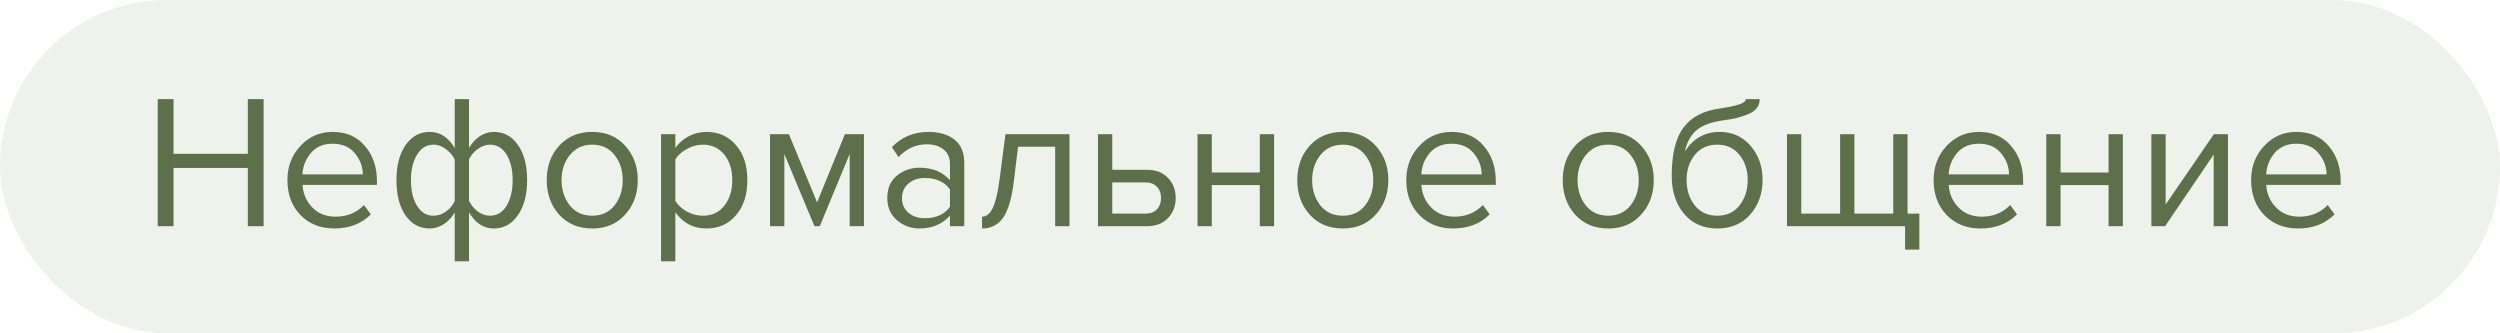
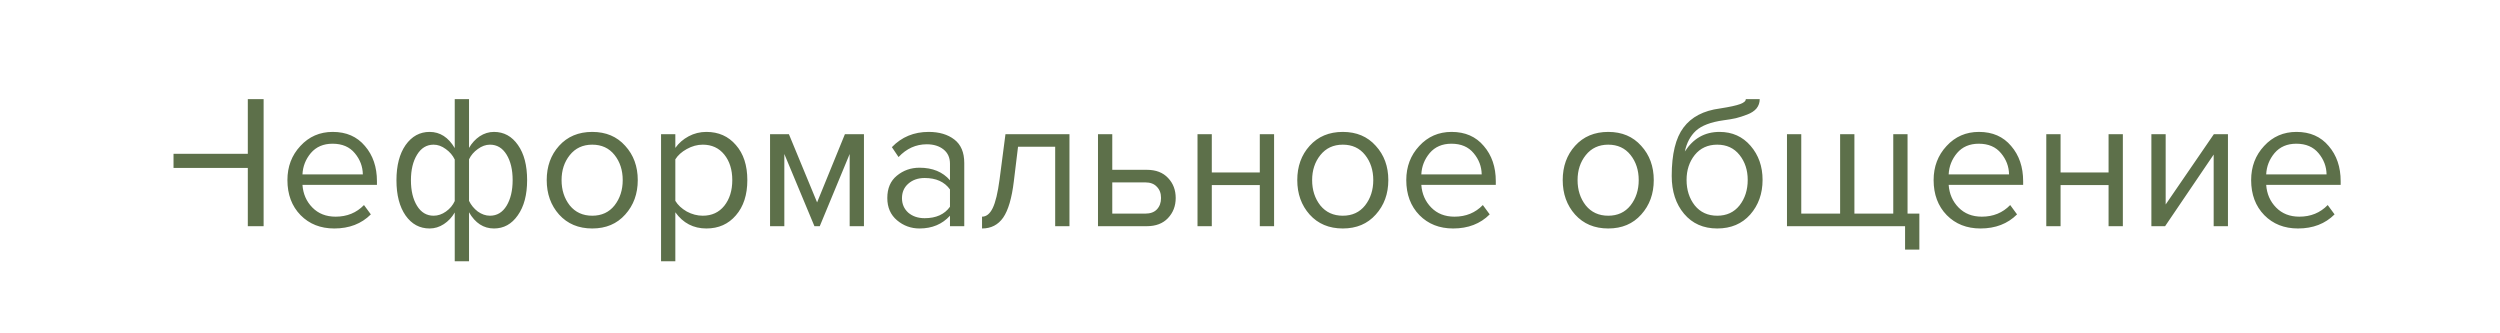
<svg xmlns="http://www.w3.org/2000/svg" width="210" height="28" viewBox="0 0 210 28" fill="none">
-   <rect width="210" height="28" rx="14" fill="#5D704A" fill-opacity="0.1" />
-   <path d="M22.144 19H20.816V14.104H14.576V19H13.248V8.328H14.576V12.92H20.816V8.328H22.144V19ZM28.079 19.192C26.927 19.192 25.983 18.819 25.247 18.072C24.511 17.315 24.143 16.333 24.143 15.128C24.143 13.997 24.505 13.043 25.231 12.264C25.956 11.475 26.863 11.08 27.951 11.08C29.092 11.08 29.993 11.475 30.655 12.264C31.327 13.043 31.663 14.029 31.663 15.224V15.528H25.407C25.46 16.285 25.737 16.92 26.239 17.432C26.74 17.944 27.391 18.2 28.191 18.2C29.151 18.2 29.945 17.875 30.575 17.224L31.151 18.008C30.361 18.797 29.337 19.192 28.079 19.192ZM30.479 14.648C30.468 13.987 30.244 13.395 29.807 12.872C29.369 12.339 28.745 12.072 27.935 12.072C27.167 12.072 26.559 12.333 26.111 12.856C25.673 13.379 25.439 13.976 25.407 14.648H30.479ZM36.086 11.08C36.961 11.08 37.665 11.533 38.198 12.44V8.328H39.398V12.424C39.633 12.019 39.932 11.693 40.294 11.448C40.668 11.203 41.068 11.08 41.494 11.08C42.326 11.08 42.998 11.448 43.51 12.184C44.022 12.909 44.278 13.891 44.278 15.128C44.278 16.365 44.017 17.352 43.494 18.088C42.982 18.824 42.316 19.192 41.494 19.192C40.62 19.192 39.921 18.739 39.398 17.832V21.944H38.198V17.848C37.964 18.253 37.66 18.579 37.286 18.824C36.913 19.069 36.513 19.192 36.086 19.192C35.254 19.192 34.582 18.829 34.07 18.104C33.558 17.368 33.302 16.381 33.302 15.144C33.302 13.907 33.558 12.92 34.07 12.184C34.593 11.448 35.265 11.08 36.086 11.08ZM36.422 12.152C35.836 12.152 35.372 12.435 35.03 13C34.689 13.555 34.518 14.269 34.518 15.144C34.518 16.019 34.689 16.733 35.03 17.288C35.372 17.843 35.836 18.12 36.422 18.12C36.785 18.12 37.132 18.003 37.462 17.768C37.793 17.533 38.038 17.24 38.198 16.888V13.4C38.028 13.048 37.777 12.755 37.446 12.52C37.116 12.275 36.774 12.152 36.422 12.152ZM41.158 18.12C41.745 18.12 42.209 17.843 42.55 17.288C42.892 16.723 43.062 16.003 43.062 15.128C43.062 14.253 42.892 13.539 42.55 12.984C42.209 12.429 41.745 12.152 41.158 12.152C40.806 12.152 40.465 12.275 40.134 12.52C39.804 12.755 39.558 13.043 39.398 13.384V16.872C39.569 17.224 39.814 17.523 40.134 17.768C40.465 18.003 40.806 18.12 41.158 18.12ZM52.516 18.024C51.822 18.803 50.9 19.192 49.748 19.192C48.596 19.192 47.668 18.803 46.964 18.024C46.27 17.245 45.924 16.28 45.924 15.128C45.924 13.976 46.27 13.016 46.964 12.248C47.668 11.469 48.596 11.08 49.748 11.08C50.9 11.08 51.822 11.469 52.516 12.248C53.22 13.016 53.572 13.976 53.572 15.128C53.572 16.28 53.22 17.245 52.516 18.024ZM47.86 17.256C48.329 17.832 48.959 18.12 49.748 18.12C50.537 18.12 51.161 17.832 51.62 17.256C52.078 16.669 52.308 15.96 52.308 15.128C52.308 14.296 52.078 13.592 51.62 13.016C51.161 12.44 50.537 12.152 49.748 12.152C48.959 12.152 48.329 12.445 47.86 13.032C47.401 13.608 47.172 14.307 47.172 15.128C47.172 15.96 47.401 16.669 47.86 17.256ZM59.336 19.192C58.248 19.192 57.379 18.739 56.728 17.832V21.944H55.528V11.272H56.728V12.424C57.016 12.019 57.389 11.693 57.848 11.448C58.307 11.203 58.803 11.08 59.336 11.08C60.36 11.08 61.187 11.448 61.816 12.184C62.456 12.909 62.776 13.891 62.776 15.128C62.776 16.365 62.456 17.352 61.816 18.088C61.187 18.824 60.36 19.192 59.336 19.192ZM59.032 18.12C59.789 18.12 60.392 17.843 60.84 17.288C61.288 16.723 61.512 16.003 61.512 15.128C61.512 14.253 61.288 13.539 60.84 12.984C60.392 12.429 59.789 12.152 59.032 12.152C58.574 12.152 58.126 12.275 57.688 12.52C57.261 12.755 56.941 13.043 56.728 13.384V16.872C56.941 17.224 57.261 17.523 57.688 17.768C58.126 18.003 58.574 18.12 59.032 18.12ZM72.572 19H71.372V12.936L68.86 19H68.412L65.884 12.936V19H64.684V11.272H66.268L68.636 17L70.972 11.272H72.572V19ZM80.998 19H79.798V18.12C79.147 18.835 78.294 19.192 77.238 19.192C76.523 19.192 75.894 18.963 75.35 18.504C74.806 18.045 74.534 17.421 74.534 16.632C74.534 15.821 74.8 15.197 75.334 14.76C75.878 14.312 76.512 14.088 77.238 14.088C78.336 14.088 79.19 14.44 79.798 15.144V13.752C79.798 13.24 79.616 12.84 79.254 12.552C78.891 12.264 78.422 12.12 77.846 12.12C76.939 12.12 76.15 12.477 75.478 13.192L74.918 12.36C75.739 11.507 76.768 11.08 78.006 11.08C78.891 11.08 79.611 11.293 80.166 11.72C80.72 12.147 80.998 12.803 80.998 13.688V19ZM77.67 18.328C78.63 18.328 79.339 18.008 79.798 17.368V15.912C79.339 15.272 78.63 14.952 77.67 14.952C77.115 14.952 76.656 15.112 76.294 15.432C75.942 15.741 75.766 16.147 75.766 16.648C75.766 17.139 75.942 17.544 76.294 17.864C76.656 18.173 77.115 18.328 77.67 18.328ZM82.491 19.192V18.2C82.854 18.2 83.153 17.96 83.387 17.48C83.622 17 83.814 16.2 83.963 15.08L84.459 11.272H89.835V19H88.635V12.328H85.515L85.163 15.224C84.993 16.643 84.694 17.661 84.267 18.28C83.841 18.888 83.249 19.192 82.491 19.192ZM92.231 11.272H93.431V14.264H96.327C97.095 14.264 97.693 14.493 98.119 14.952C98.546 15.4 98.759 15.96 98.759 16.632C98.759 17.304 98.541 17.869 98.103 18.328C97.677 18.776 97.085 19 96.327 19H92.231V11.272ZM96.199 15.32H93.431V17.944H96.199C96.626 17.944 96.951 17.827 97.175 17.592C97.41 17.347 97.527 17.027 97.527 16.632C97.527 16.237 97.41 15.923 97.175 15.688C96.951 15.443 96.626 15.32 96.199 15.32ZM101.791 19H100.591V11.272H101.791V14.488H105.823V11.272H107.023V19H105.823V15.544H101.791V19ZM115.563 18.024C114.869 18.803 113.947 19.192 112.795 19.192C111.643 19.192 110.715 18.803 110.011 18.024C109.317 17.245 108.971 16.28 108.971 15.128C108.971 13.976 109.317 13.016 110.011 12.248C110.715 11.469 111.643 11.08 112.795 11.08C113.947 11.08 114.869 11.469 115.563 12.248C116.267 13.016 116.619 13.976 116.619 15.128C116.619 16.28 116.267 17.245 115.563 18.024ZM110.907 17.256C111.376 17.832 112.005 18.12 112.795 18.12C113.584 18.12 114.208 17.832 114.667 17.256C115.125 16.669 115.355 15.96 115.355 15.128C115.355 14.296 115.125 13.592 114.667 13.016C114.208 12.44 113.584 12.152 112.795 12.152C112.005 12.152 111.376 12.445 110.907 13.032C110.448 13.608 110.219 14.307 110.219 15.128C110.219 15.96 110.448 16.669 110.907 17.256ZM122.063 19.192C120.911 19.192 119.967 18.819 119.231 18.072C118.495 17.315 118.127 16.333 118.127 15.128C118.127 13.997 118.49 13.043 119.215 12.264C119.94 11.475 120.847 11.08 121.935 11.08C123.076 11.08 123.978 11.475 124.639 12.264C125.311 13.043 125.647 14.029 125.647 15.224V15.528H119.391C119.444 16.285 119.722 16.92 120.223 17.432C120.724 17.944 121.375 18.2 122.175 18.2C123.135 18.2 123.93 17.875 124.559 17.224L125.135 18.008C124.346 18.797 123.322 19.192 122.063 19.192ZM124.463 14.648C124.452 13.987 124.228 13.395 123.791 12.872C123.354 12.339 122.73 12.072 121.919 12.072C121.151 12.072 120.543 12.333 120.095 12.856C119.658 13.379 119.423 13.976 119.391 14.648H124.463ZM137.86 18.024C137.166 18.803 136.244 19.192 135.092 19.192C133.94 19.192 133.012 18.803 132.308 18.024C131.614 17.245 131.268 16.28 131.268 15.128C131.268 13.976 131.614 13.016 132.308 12.248C133.012 11.469 133.94 11.08 135.092 11.08C136.244 11.08 137.166 11.469 137.86 12.248C138.564 13.016 138.916 13.976 138.916 15.128C138.916 16.28 138.564 17.245 137.86 18.024ZM133.204 17.256C133.673 17.832 134.302 18.12 135.092 18.12C135.881 18.12 136.505 17.832 136.964 17.256C137.422 16.669 137.652 15.96 137.652 15.128C137.652 14.296 137.422 13.592 136.964 13.016C136.505 12.44 135.881 12.152 135.092 12.152C134.302 12.152 133.673 12.445 133.204 13.032C132.745 13.608 132.516 14.307 132.516 15.128C132.516 15.96 132.745 16.669 133.204 17.256ZM142.36 17.256C142.829 17.832 143.459 18.12 144.248 18.12C145.037 18.12 145.661 17.832 146.12 17.256C146.579 16.669 146.808 15.955 146.808 15.112C146.808 14.291 146.579 13.592 146.12 13.016C145.661 12.44 145.037 12.152 144.248 12.152C143.459 12.152 142.829 12.44 142.36 13.016C141.901 13.592 141.672 14.291 141.672 15.112C141.672 15.955 141.901 16.669 142.36 17.256ZM144.248 19.192C143.085 19.192 142.157 18.781 141.464 17.96C140.771 17.139 140.424 16.077 140.424 14.776C140.424 12.941 140.755 11.587 141.416 10.712C142.077 9.827 143.096 9.293 144.472 9.112C145.293 8.984 145.859 8.861 146.168 8.744C146.488 8.627 146.648 8.488 146.648 8.328H147.816C147.816 8.627 147.725 8.888 147.544 9.112C147.363 9.325 147.101 9.496 146.76 9.624C146.429 9.752 146.115 9.853 145.816 9.928C145.528 9.992 145.181 10.051 144.776 10.104C143.709 10.253 142.936 10.547 142.456 10.984C141.987 11.421 141.677 12.003 141.528 12.728C142.232 11.629 143.203 11.08 144.44 11.08C145.507 11.08 146.376 11.469 147.048 12.248C147.72 13.027 148.056 13.981 148.056 15.112C148.056 16.264 147.709 17.235 147.016 18.024C146.323 18.803 145.4 19.192 144.248 19.192ZM159.034 11.272H160.234V17.944H161.226V20.968H160.026V19H150.106V11.272H151.306V17.944H154.57V11.272H155.77V17.944H159.034V11.272ZM166.36 19.192C165.208 19.192 164.264 18.819 163.528 18.072C162.792 17.315 162.424 16.333 162.424 15.128C162.424 13.997 162.787 13.043 163.512 12.264C164.237 11.475 165.144 11.08 166.232 11.08C167.373 11.08 168.275 11.475 168.936 12.264C169.608 13.043 169.944 14.029 169.944 15.224V15.528H163.688C163.741 16.285 164.019 16.92 164.52 17.432C165.021 17.944 165.672 18.2 166.472 18.2C167.432 18.2 168.227 17.875 168.856 17.224L169.432 18.008C168.643 18.797 167.619 19.192 166.36 19.192ZM168.76 14.648C168.749 13.987 168.525 13.395 168.088 12.872C167.651 12.339 167.027 12.072 166.216 12.072C165.448 12.072 164.84 12.333 164.392 12.856C163.955 13.379 163.72 13.976 163.688 14.648H168.76ZM173.088 19H171.888V11.272H173.088V14.488H177.12V11.272H178.32V19H177.12V15.544H173.088V19ZM181.868 19H180.716V11.272H181.916V17.176L185.964 11.272H187.148V19H185.948V12.984L181.868 19ZM193.032 19.192C191.88 19.192 190.936 18.819 190.2 18.072C189.464 17.315 189.096 16.333 189.096 15.128C189.096 13.997 189.458 13.043 190.184 12.264C190.909 11.475 191.816 11.08 192.904 11.08C194.045 11.08 194.946 11.475 195.608 12.264C196.28 13.043 196.616 14.029 196.616 15.224V15.528H190.36C190.413 16.285 190.69 16.92 191.192 17.432C191.693 17.944 192.344 18.2 193.144 18.2C194.104 18.2 194.898 17.875 195.528 17.224L196.104 18.008C195.314 18.797 194.29 19.192 193.032 19.192ZM195.432 14.648C195.421 13.987 195.197 13.395 194.76 12.872C194.322 12.339 193.698 12.072 192.888 12.072C192.12 12.072 191.512 12.333 191.064 12.856C190.626 13.379 190.392 13.976 190.36 14.648H195.432Z" fill="#5D704A" />
+   <path d="M22.144 19H20.816V14.104H14.576V19V8.328H14.576V12.92H20.816V8.328H22.144V19ZM28.079 19.192C26.927 19.192 25.983 18.819 25.247 18.072C24.511 17.315 24.143 16.333 24.143 15.128C24.143 13.997 24.505 13.043 25.231 12.264C25.956 11.475 26.863 11.08 27.951 11.08C29.092 11.08 29.993 11.475 30.655 12.264C31.327 13.043 31.663 14.029 31.663 15.224V15.528H25.407C25.46 16.285 25.737 16.92 26.239 17.432C26.74 17.944 27.391 18.2 28.191 18.2C29.151 18.2 29.945 17.875 30.575 17.224L31.151 18.008C30.361 18.797 29.337 19.192 28.079 19.192ZM30.479 14.648C30.468 13.987 30.244 13.395 29.807 12.872C29.369 12.339 28.745 12.072 27.935 12.072C27.167 12.072 26.559 12.333 26.111 12.856C25.673 13.379 25.439 13.976 25.407 14.648H30.479ZM36.086 11.08C36.961 11.08 37.665 11.533 38.198 12.44V8.328H39.398V12.424C39.633 12.019 39.932 11.693 40.294 11.448C40.668 11.203 41.068 11.08 41.494 11.08C42.326 11.08 42.998 11.448 43.51 12.184C44.022 12.909 44.278 13.891 44.278 15.128C44.278 16.365 44.017 17.352 43.494 18.088C42.982 18.824 42.316 19.192 41.494 19.192C40.62 19.192 39.921 18.739 39.398 17.832V21.944H38.198V17.848C37.964 18.253 37.66 18.579 37.286 18.824C36.913 19.069 36.513 19.192 36.086 19.192C35.254 19.192 34.582 18.829 34.07 18.104C33.558 17.368 33.302 16.381 33.302 15.144C33.302 13.907 33.558 12.92 34.07 12.184C34.593 11.448 35.265 11.08 36.086 11.08ZM36.422 12.152C35.836 12.152 35.372 12.435 35.03 13C34.689 13.555 34.518 14.269 34.518 15.144C34.518 16.019 34.689 16.733 35.03 17.288C35.372 17.843 35.836 18.12 36.422 18.12C36.785 18.12 37.132 18.003 37.462 17.768C37.793 17.533 38.038 17.24 38.198 16.888V13.4C38.028 13.048 37.777 12.755 37.446 12.52C37.116 12.275 36.774 12.152 36.422 12.152ZM41.158 18.12C41.745 18.12 42.209 17.843 42.55 17.288C42.892 16.723 43.062 16.003 43.062 15.128C43.062 14.253 42.892 13.539 42.55 12.984C42.209 12.429 41.745 12.152 41.158 12.152C40.806 12.152 40.465 12.275 40.134 12.52C39.804 12.755 39.558 13.043 39.398 13.384V16.872C39.569 17.224 39.814 17.523 40.134 17.768C40.465 18.003 40.806 18.12 41.158 18.12ZM52.516 18.024C51.822 18.803 50.9 19.192 49.748 19.192C48.596 19.192 47.668 18.803 46.964 18.024C46.27 17.245 45.924 16.28 45.924 15.128C45.924 13.976 46.27 13.016 46.964 12.248C47.668 11.469 48.596 11.08 49.748 11.08C50.9 11.08 51.822 11.469 52.516 12.248C53.22 13.016 53.572 13.976 53.572 15.128C53.572 16.28 53.22 17.245 52.516 18.024ZM47.86 17.256C48.329 17.832 48.959 18.12 49.748 18.12C50.537 18.12 51.161 17.832 51.62 17.256C52.078 16.669 52.308 15.96 52.308 15.128C52.308 14.296 52.078 13.592 51.62 13.016C51.161 12.44 50.537 12.152 49.748 12.152C48.959 12.152 48.329 12.445 47.86 13.032C47.401 13.608 47.172 14.307 47.172 15.128C47.172 15.96 47.401 16.669 47.86 17.256ZM59.336 19.192C58.248 19.192 57.379 18.739 56.728 17.832V21.944H55.528V11.272H56.728V12.424C57.016 12.019 57.389 11.693 57.848 11.448C58.307 11.203 58.803 11.08 59.336 11.08C60.36 11.08 61.187 11.448 61.816 12.184C62.456 12.909 62.776 13.891 62.776 15.128C62.776 16.365 62.456 17.352 61.816 18.088C61.187 18.824 60.36 19.192 59.336 19.192ZM59.032 18.12C59.789 18.12 60.392 17.843 60.84 17.288C61.288 16.723 61.512 16.003 61.512 15.128C61.512 14.253 61.288 13.539 60.84 12.984C60.392 12.429 59.789 12.152 59.032 12.152C58.574 12.152 58.126 12.275 57.688 12.52C57.261 12.755 56.941 13.043 56.728 13.384V16.872C56.941 17.224 57.261 17.523 57.688 17.768C58.126 18.003 58.574 18.12 59.032 18.12ZM72.572 19H71.372V12.936L68.86 19H68.412L65.884 12.936V19H64.684V11.272H66.268L68.636 17L70.972 11.272H72.572V19ZM80.998 19H79.798V18.12C79.147 18.835 78.294 19.192 77.238 19.192C76.523 19.192 75.894 18.963 75.35 18.504C74.806 18.045 74.534 17.421 74.534 16.632C74.534 15.821 74.8 15.197 75.334 14.76C75.878 14.312 76.512 14.088 77.238 14.088C78.336 14.088 79.19 14.44 79.798 15.144V13.752C79.798 13.24 79.616 12.84 79.254 12.552C78.891 12.264 78.422 12.12 77.846 12.12C76.939 12.12 76.15 12.477 75.478 13.192L74.918 12.36C75.739 11.507 76.768 11.08 78.006 11.08C78.891 11.08 79.611 11.293 80.166 11.72C80.72 12.147 80.998 12.803 80.998 13.688V19ZM77.67 18.328C78.63 18.328 79.339 18.008 79.798 17.368V15.912C79.339 15.272 78.63 14.952 77.67 14.952C77.115 14.952 76.656 15.112 76.294 15.432C75.942 15.741 75.766 16.147 75.766 16.648C75.766 17.139 75.942 17.544 76.294 17.864C76.656 18.173 77.115 18.328 77.67 18.328ZM82.491 19.192V18.2C82.854 18.2 83.153 17.96 83.387 17.48C83.622 17 83.814 16.2 83.963 15.08L84.459 11.272H89.835V19H88.635V12.328H85.515L85.163 15.224C84.993 16.643 84.694 17.661 84.267 18.28C83.841 18.888 83.249 19.192 82.491 19.192ZM92.231 11.272H93.431V14.264H96.327C97.095 14.264 97.693 14.493 98.119 14.952C98.546 15.4 98.759 15.96 98.759 16.632C98.759 17.304 98.541 17.869 98.103 18.328C97.677 18.776 97.085 19 96.327 19H92.231V11.272ZM96.199 15.32H93.431V17.944H96.199C96.626 17.944 96.951 17.827 97.175 17.592C97.41 17.347 97.527 17.027 97.527 16.632C97.527 16.237 97.41 15.923 97.175 15.688C96.951 15.443 96.626 15.32 96.199 15.32ZM101.791 19H100.591V11.272H101.791V14.488H105.823V11.272H107.023V19H105.823V15.544H101.791V19ZM115.563 18.024C114.869 18.803 113.947 19.192 112.795 19.192C111.643 19.192 110.715 18.803 110.011 18.024C109.317 17.245 108.971 16.28 108.971 15.128C108.971 13.976 109.317 13.016 110.011 12.248C110.715 11.469 111.643 11.08 112.795 11.08C113.947 11.08 114.869 11.469 115.563 12.248C116.267 13.016 116.619 13.976 116.619 15.128C116.619 16.28 116.267 17.245 115.563 18.024ZM110.907 17.256C111.376 17.832 112.005 18.12 112.795 18.12C113.584 18.12 114.208 17.832 114.667 17.256C115.125 16.669 115.355 15.96 115.355 15.128C115.355 14.296 115.125 13.592 114.667 13.016C114.208 12.44 113.584 12.152 112.795 12.152C112.005 12.152 111.376 12.445 110.907 13.032C110.448 13.608 110.219 14.307 110.219 15.128C110.219 15.96 110.448 16.669 110.907 17.256ZM122.063 19.192C120.911 19.192 119.967 18.819 119.231 18.072C118.495 17.315 118.127 16.333 118.127 15.128C118.127 13.997 118.49 13.043 119.215 12.264C119.94 11.475 120.847 11.08 121.935 11.08C123.076 11.08 123.978 11.475 124.639 12.264C125.311 13.043 125.647 14.029 125.647 15.224V15.528H119.391C119.444 16.285 119.722 16.92 120.223 17.432C120.724 17.944 121.375 18.2 122.175 18.2C123.135 18.2 123.93 17.875 124.559 17.224L125.135 18.008C124.346 18.797 123.322 19.192 122.063 19.192ZM124.463 14.648C124.452 13.987 124.228 13.395 123.791 12.872C123.354 12.339 122.73 12.072 121.919 12.072C121.151 12.072 120.543 12.333 120.095 12.856C119.658 13.379 119.423 13.976 119.391 14.648H124.463ZM137.86 18.024C137.166 18.803 136.244 19.192 135.092 19.192C133.94 19.192 133.012 18.803 132.308 18.024C131.614 17.245 131.268 16.28 131.268 15.128C131.268 13.976 131.614 13.016 132.308 12.248C133.012 11.469 133.94 11.08 135.092 11.08C136.244 11.08 137.166 11.469 137.86 12.248C138.564 13.016 138.916 13.976 138.916 15.128C138.916 16.28 138.564 17.245 137.86 18.024ZM133.204 17.256C133.673 17.832 134.302 18.12 135.092 18.12C135.881 18.12 136.505 17.832 136.964 17.256C137.422 16.669 137.652 15.96 137.652 15.128C137.652 14.296 137.422 13.592 136.964 13.016C136.505 12.44 135.881 12.152 135.092 12.152C134.302 12.152 133.673 12.445 133.204 13.032C132.745 13.608 132.516 14.307 132.516 15.128C132.516 15.96 132.745 16.669 133.204 17.256ZM142.36 17.256C142.829 17.832 143.459 18.12 144.248 18.12C145.037 18.12 145.661 17.832 146.12 17.256C146.579 16.669 146.808 15.955 146.808 15.112C146.808 14.291 146.579 13.592 146.12 13.016C145.661 12.44 145.037 12.152 144.248 12.152C143.459 12.152 142.829 12.44 142.36 13.016C141.901 13.592 141.672 14.291 141.672 15.112C141.672 15.955 141.901 16.669 142.36 17.256ZM144.248 19.192C143.085 19.192 142.157 18.781 141.464 17.96C140.771 17.139 140.424 16.077 140.424 14.776C140.424 12.941 140.755 11.587 141.416 10.712C142.077 9.827 143.096 9.293 144.472 9.112C145.293 8.984 145.859 8.861 146.168 8.744C146.488 8.627 146.648 8.488 146.648 8.328H147.816C147.816 8.627 147.725 8.888 147.544 9.112C147.363 9.325 147.101 9.496 146.76 9.624C146.429 9.752 146.115 9.853 145.816 9.928C145.528 9.992 145.181 10.051 144.776 10.104C143.709 10.253 142.936 10.547 142.456 10.984C141.987 11.421 141.677 12.003 141.528 12.728C142.232 11.629 143.203 11.08 144.44 11.08C145.507 11.08 146.376 11.469 147.048 12.248C147.72 13.027 148.056 13.981 148.056 15.112C148.056 16.264 147.709 17.235 147.016 18.024C146.323 18.803 145.4 19.192 144.248 19.192ZM159.034 11.272H160.234V17.944H161.226V20.968H160.026V19H150.106V11.272H151.306V17.944H154.57V11.272H155.77V17.944H159.034V11.272ZM166.36 19.192C165.208 19.192 164.264 18.819 163.528 18.072C162.792 17.315 162.424 16.333 162.424 15.128C162.424 13.997 162.787 13.043 163.512 12.264C164.237 11.475 165.144 11.08 166.232 11.08C167.373 11.08 168.275 11.475 168.936 12.264C169.608 13.043 169.944 14.029 169.944 15.224V15.528H163.688C163.741 16.285 164.019 16.92 164.52 17.432C165.021 17.944 165.672 18.2 166.472 18.2C167.432 18.2 168.227 17.875 168.856 17.224L169.432 18.008C168.643 18.797 167.619 19.192 166.36 19.192ZM168.76 14.648C168.749 13.987 168.525 13.395 168.088 12.872C167.651 12.339 167.027 12.072 166.216 12.072C165.448 12.072 164.84 12.333 164.392 12.856C163.955 13.379 163.72 13.976 163.688 14.648H168.76ZM173.088 19H171.888V11.272H173.088V14.488H177.12V11.272H178.32V19H177.12V15.544H173.088V19ZM181.868 19H180.716V11.272H181.916V17.176L185.964 11.272H187.148V19H185.948V12.984L181.868 19ZM193.032 19.192C191.88 19.192 190.936 18.819 190.2 18.072C189.464 17.315 189.096 16.333 189.096 15.128C189.096 13.997 189.458 13.043 190.184 12.264C190.909 11.475 191.816 11.08 192.904 11.08C194.045 11.08 194.946 11.475 195.608 12.264C196.28 13.043 196.616 14.029 196.616 15.224V15.528H190.36C190.413 16.285 190.69 16.92 191.192 17.432C191.693 17.944 192.344 18.2 193.144 18.2C194.104 18.2 194.898 17.875 195.528 17.224L196.104 18.008C195.314 18.797 194.29 19.192 193.032 19.192ZM195.432 14.648C195.421 13.987 195.197 13.395 194.76 12.872C194.322 12.339 193.698 12.072 192.888 12.072C192.12 12.072 191.512 12.333 191.064 12.856C190.626 13.379 190.392 13.976 190.36 14.648H195.432Z" fill="#5D704A" />
</svg>